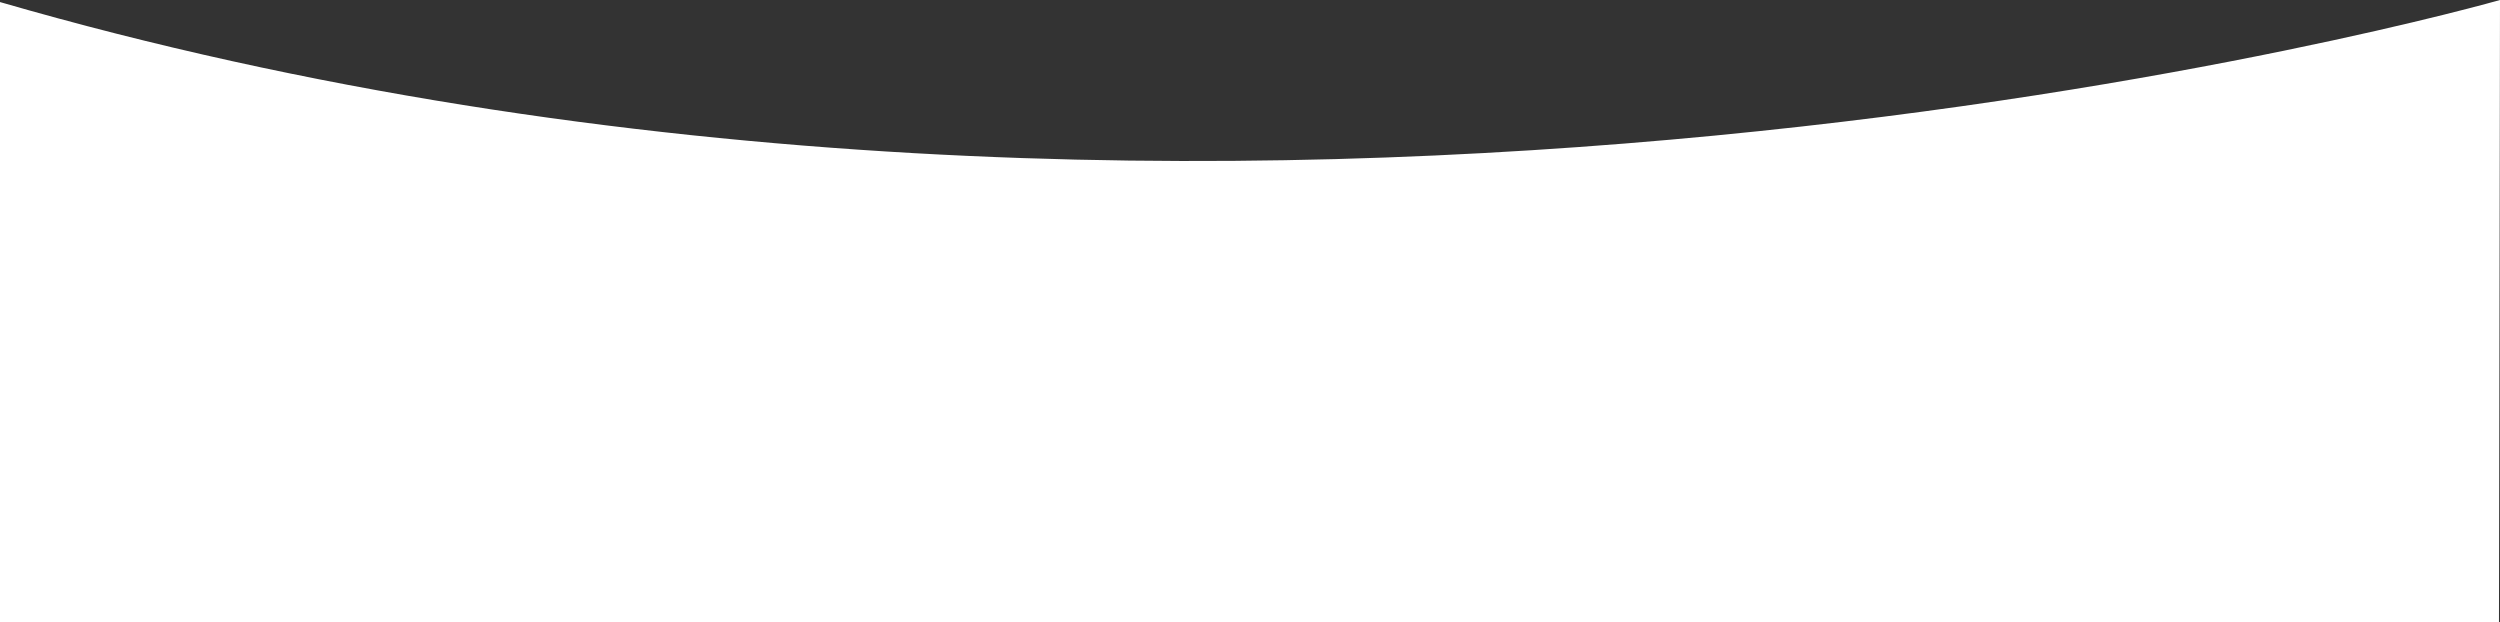
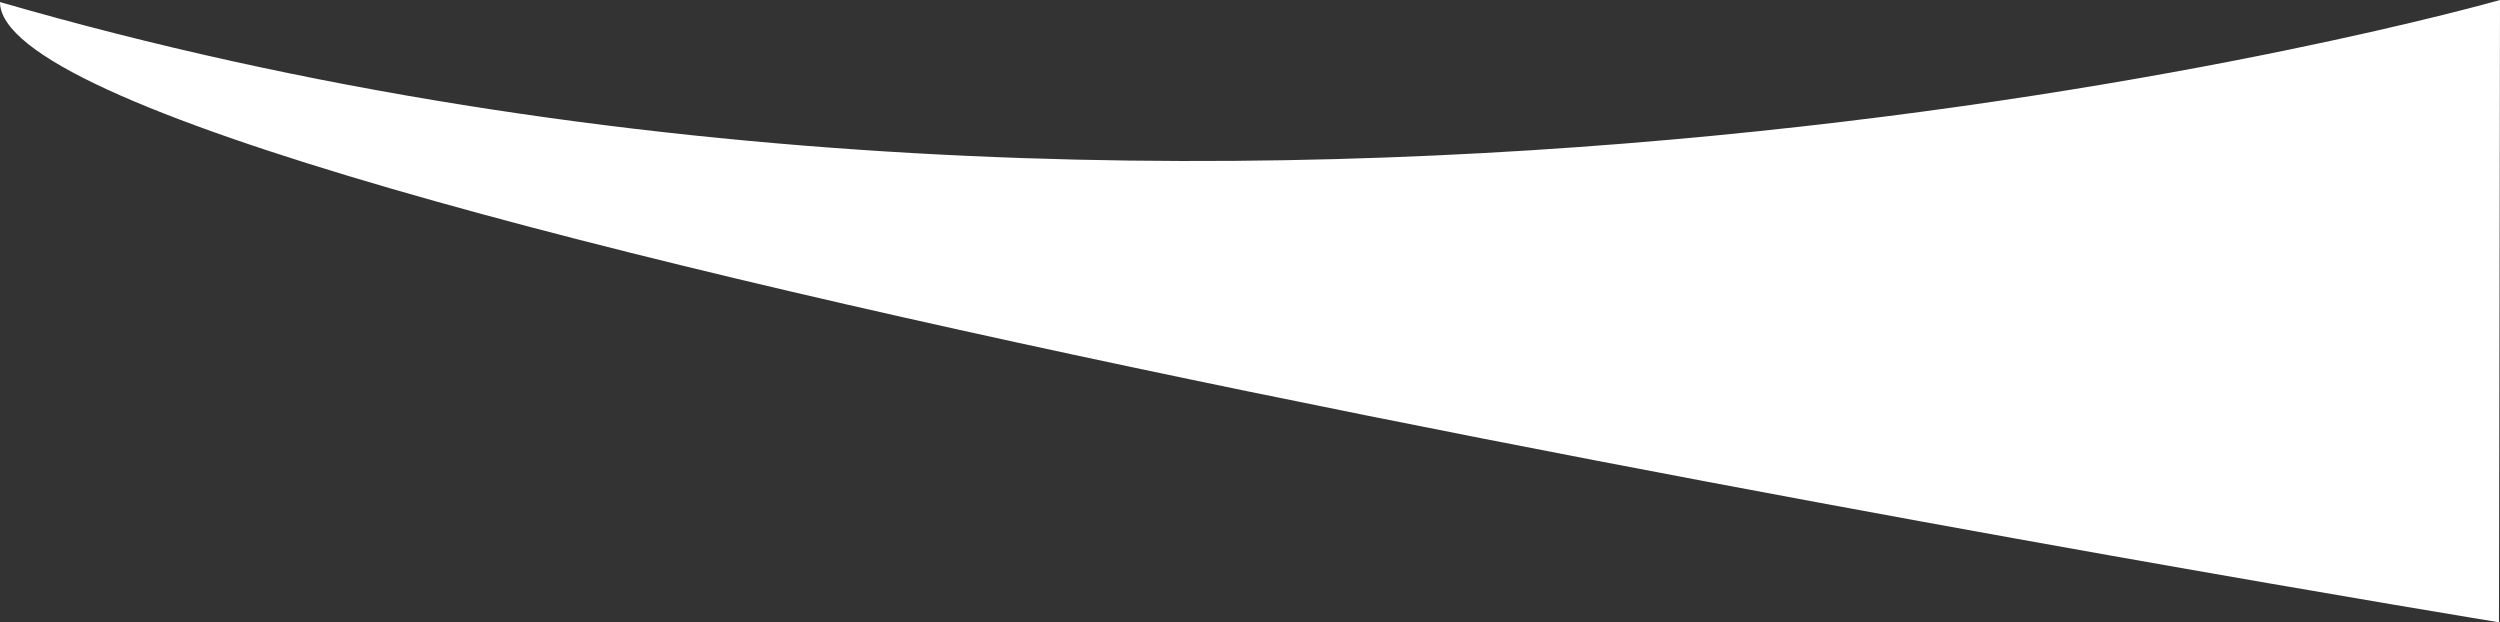
<svg xmlns="http://www.w3.org/2000/svg" viewBox="0 0 1614 401.74">
  <rect x="0" y="0" width="1614" height="401.74" fill="#333333" stroke="none" />
  <defs>
    <style>.cls-1{fill:#fff;}</style>
  </defs>
  <title>Ресурс 37@2x</title>
  <g id="Слой_2" data-name="Слой 2">
    <g id="Слой_1-2" data-name="Слой 1">
-       <path class="cls-1" d="M0,1.33C800,233,1614,0,1614,0l-.67,401.74H0S0,138.23,0,1.33Z" />
+       <path class="cls-1" d="M0,1.33C800,233,1614,0,1614,0l-.67,401.74S0,138.23,0,1.33Z" />
    </g>
  </g>
</svg>